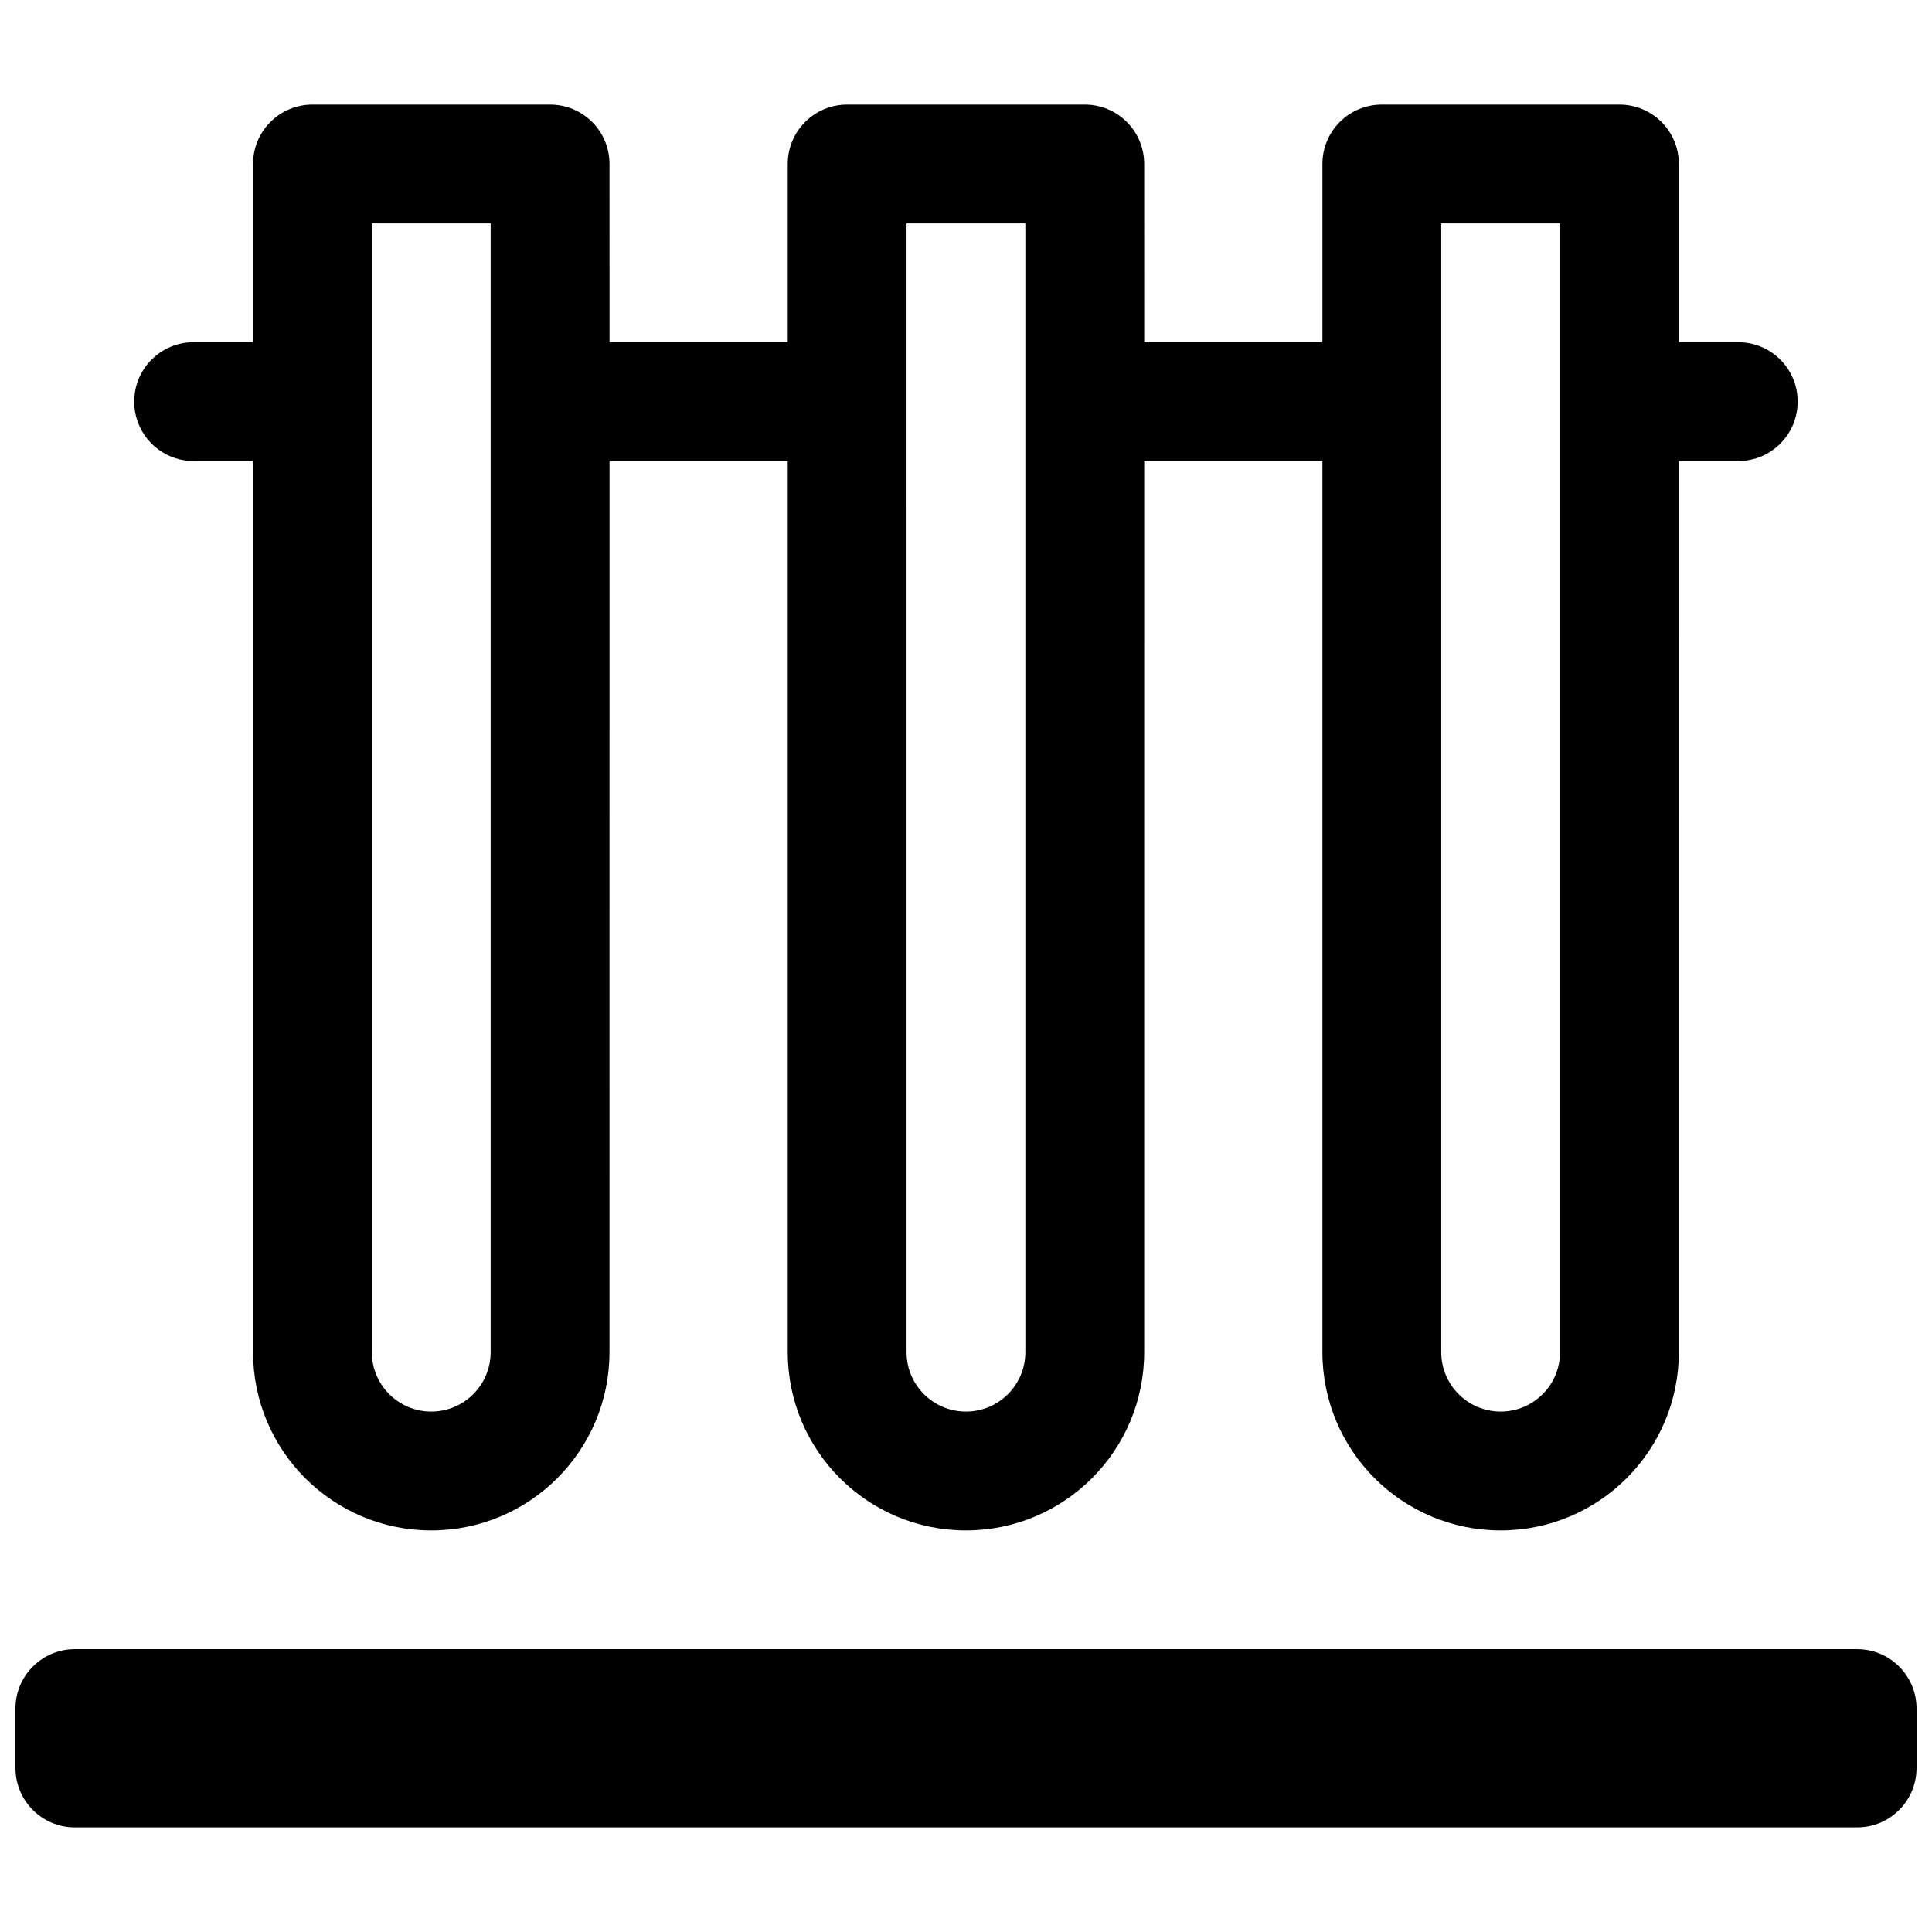
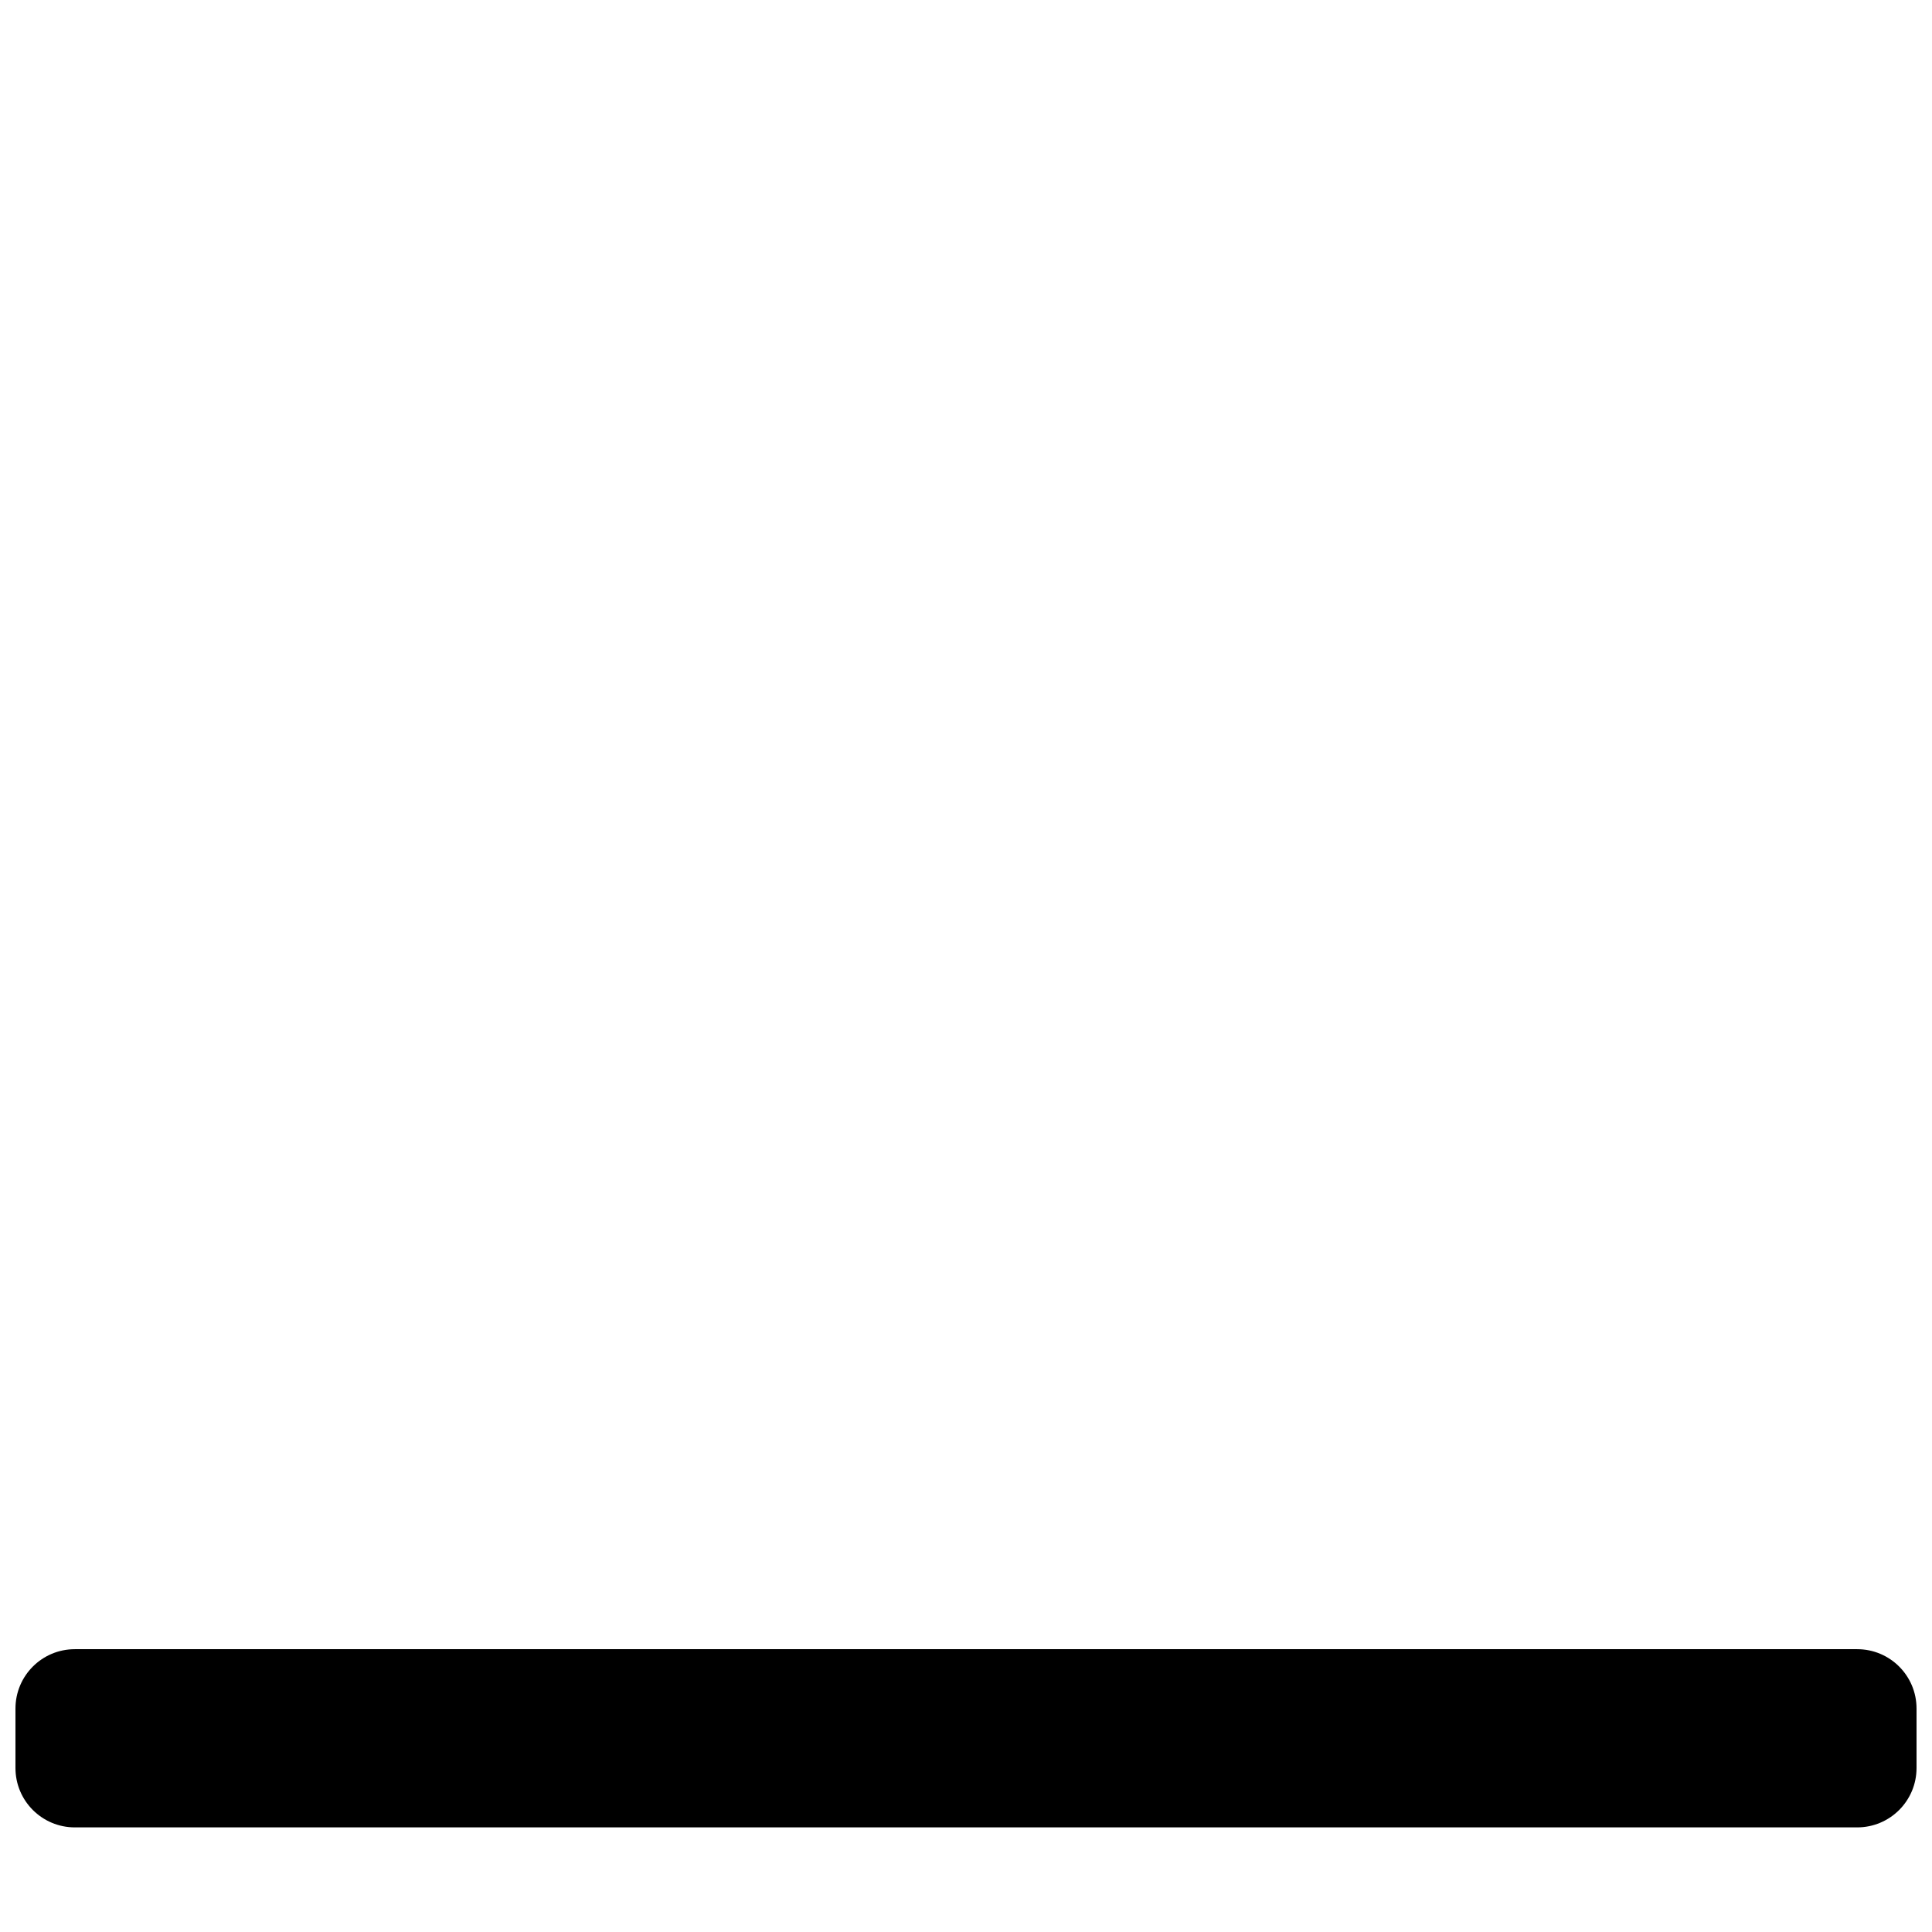
<svg xmlns="http://www.w3.org/2000/svg" width="800px" height="800px" version="1.1" viewBox="144 144 512 512">
  <defs>
    <clipPath id="a">
      <path d="m148.09 581h503.81v48h-503.81z" />
    </clipPath>
  </defs>
  <g clip-path="url(#a)">
    <path d="m636.16 581.05h-472.32c-8.707 0-15.742 7.039-15.742 15.742v15.742c0 8.707 7.039 15.742 15.742 15.742h472.32c8.707 0 15.742-7.039 15.742-15.742v-15.742c0.004-8.703-7.031-15.742-15.738-15.742z" />
  </g>
-   <path d="m195.32 266.18h15.742v236.16c0 26.086 21.145 47.23 47.23 47.23s47.23-21.145 47.23-47.23l0.008-236.16h47.23v236.16c0 26.086 21.145 47.23 47.23 47.23 26.086 0 47.23-21.145 47.23-47.23l0.004-236.16h47.23v236.16c0 26.086 21.145 47.23 47.23 47.23 26.086 0 47.23-21.145 47.23-47.23l0.004-236.16h15.742c8.707 0 15.742-7.039 15.742-15.742 0-8.707-7.039-15.742-15.742-15.742h-15.742v-47.238c0-8.707-7.039-15.742-15.742-15.742h-62.977c-8.707 0-15.742 7.039-15.742 15.742v47.23h-47.23l-0.004-47.23c0-8.707-7.039-15.742-15.742-15.742h-62.977c-8.707 0-15.742 7.039-15.742 15.742v47.23h-47.23l-0.004-47.23c0-8.707-7.039-15.742-15.742-15.742h-62.98c-8.703 0-15.742 7.035-15.742 15.742v47.23l-15.746 0.004c-8.703 0-15.742 7.035-15.742 15.742 0 8.707 7.039 15.746 15.742 15.746zm330.62-62.977h31.488v299.14c0 8.691-7.055 15.742-15.742 15.742-8.691 0-15.742-7.055-15.742-15.742zm-141.7 0h31.488v299.14c0 8.691-7.055 15.742-15.742 15.742-8.691 0-15.742-7.055-15.742-15.742zm-141.7 0h31.488v299.14c0 8.691-7.055 15.742-15.742 15.742-8.691 0-15.742-7.055-15.742-15.742z" />
</svg>